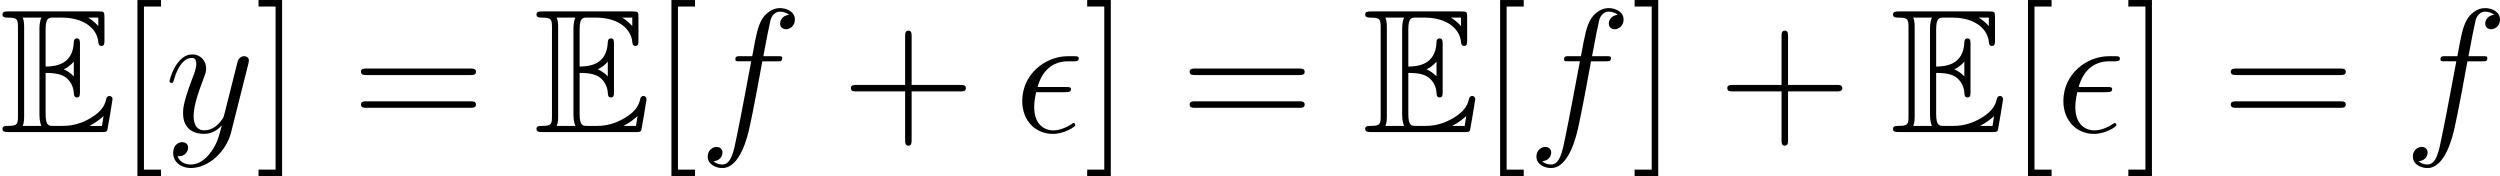
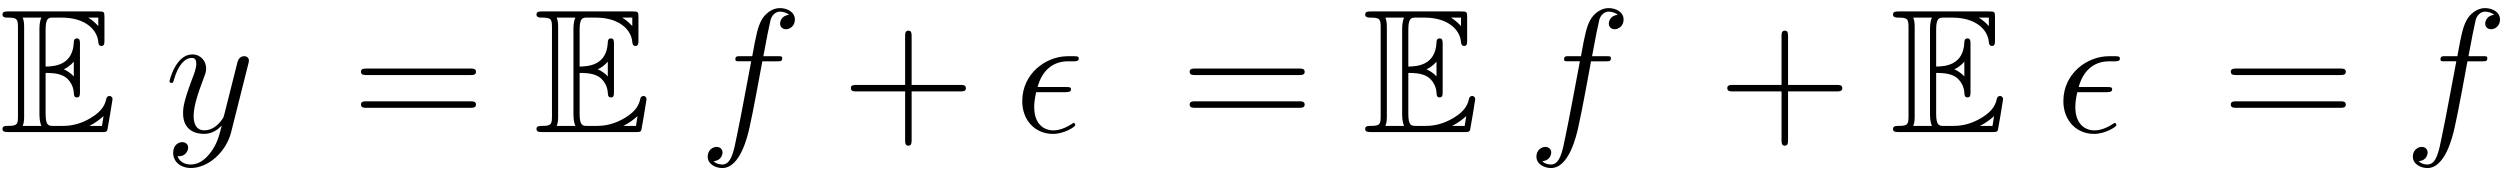
<svg xmlns="http://www.w3.org/2000/svg" xmlns:xlink="http://www.w3.org/1999/xlink" height="15pt" version="1.1" viewBox="61.768 53.798 169.693 11.955" width="212.912pt">
  <defs>
    <path d="m3.096 -4.017c0.299 0 0.873 0 1.291 0.251c0.574 0.371 0.622 1.016 0.622 1.088c0.012 0.167 0.012 0.323 0.215 0.323s0.203 -0.167 0.203 -0.383v-3.24c0 -0.191 0 -0.383 -0.203 -0.383s-0.215 0.179 -0.215 0.275c-0.072 1.542 -1.291 1.626 -1.913 1.638v-2.523c0 -0.801 0.227 -0.801 0.514 -0.801h0.574c1.614 0 2.415 0.825 2.487 1.65c0.012 0.096 0.024 0.275 0.215 0.275c0.203 0 0.203 -0.191 0.203 -0.395v-1.554c0 -0.371 -0.024 -0.395 -0.395 -0.395h-6.121c-0.215 0 -0.406 0 -0.406 0.215c0 0.203 0.227 0.203 0.323 0.203c0.681 0 0.729 0.096 0.729 0.681v5.99c0 0.562 -0.036 0.681 -0.669 0.681c-0.179 0 -0.383 0 -0.383 0.203c0 0.215 0.191 0.215 0.406 0.215h6.336c0.227 0 0.347 0 0.383 -0.167c0.012 -0.012 0.347 -2.008 0.347 -2.068c0 -0.132 -0.108 -0.215 -0.203 -0.215c-0.167 0 -0.215 0.155 -0.215 0.167c-0.072 0.311 -0.191 0.813 -1.064 1.327c-0.622 0.371 -1.231 0.538 -1.889 0.538h-0.658c-0.287 0 -0.514 0 -0.514 -0.801v-2.798zm3.575 -3.754v0.574c-0.203 -0.227 -0.43 -0.418 -0.681 -0.574h0.681zm-2.331 3.503c0.191 -0.084 0.454 -0.263 0.669 -0.514v1.004c-0.287 -0.323 -0.658 -0.478 -0.669 -0.478v-0.012zm-2.702 -2.845c0 -0.143 0 -0.442 -0.096 -0.658h1.267c-0.132 0.275 -0.132 0.669 -0.132 0.777v5.798c0 0.43 0.084 0.669 0.132 0.777h-1.267c0.096 -0.215 0.096 -0.514 0.096 -0.658v-6.037zm4.447 6.695v-0.012c0.383 -0.191 0.705 -0.442 0.944 -0.658c-0.012 0.048 -0.096 0.574 -0.108 0.669h-0.837z" id="g0-69" />
    <path d="m4.77 -2.762h3.3c0.167 0 0.383 0 0.383 -0.215c0 -0.227 -0.203 -0.227 -0.383 -0.227h-3.3v-3.3c0 -0.167 0 -0.383 -0.215 -0.383c-0.227 0 -0.227 0.203 -0.227 0.383v3.3h-3.3c-0.167 0 -0.383 0 -0.383 0.215c0 0.227 0.203 0.227 0.383 0.227h3.3v3.3c0 0.167 0 0.383 0.215 0.383c0.227 0 0.227 -0.203 0.227 -0.383v-3.3z" id="g2-43" />
    <path d="m8.07 -3.873c0.167 0 0.383 0 0.383 -0.215c0 -0.227 -0.203 -0.227 -0.383 -0.227h-7.042c-0.167 0 -0.383 0 -0.383 0.215c0 0.227 0.203 0.227 0.383 0.227h7.042zm0 2.224c0.167 0 0.383 0 0.383 -0.215c0 -0.227 -0.203 -0.227 -0.383 -0.227h-7.042c-0.167 0 -0.383 0 -0.383 0.215c0 0.227 0.203 0.227 0.383 0.227h7.042z" id="g2-61" />
-     <path d="m2.989 2.989v-0.442h-1.16v-11.07h1.16v-0.442h-1.602v11.955h1.602z" id="g2-91" />
-     <path d="m1.853 -8.966h-1.602v0.442h1.16v11.07h-1.16v0.442h1.602v-11.955z" id="g2-93" />
    <path d="m3.479 -2.714c0.179 0 0.383 0 0.383 -0.191c0 -0.155 -0.12 -0.155 -0.335 -0.155h-1.937c0.299 -1.088 1.004 -1.745 2.068 -1.745h0.347c0.203 0 0.383 0 0.383 -0.191c0 -0.155 -0.132 -0.155 -0.347 -0.155h-0.406c-1.47 0 -3.084 1.172 -3.084 3.049c0 1.327 0.897 2.224 2.08 2.224c0.765 0 1.518 -0.478 1.518 -0.598c0 -0.072 -0.036 -0.143 -0.108 -0.143c-0.036 0 -0.06 0.012 -0.12 0.06c-0.454 0.299 -0.897 0.442 -1.255 0.442c-0.634 0 -1.303 -0.418 -1.303 -1.578c0 -0.227 0.024 -0.538 0.132 -1.016h1.985z" id="g1-15" />
    <path d="m5.332 -4.806c0.239 0 0.335 0 0.335 -0.227c0 -0.12 -0.096 -0.12 -0.311 -0.12h-0.968c0.227 -1.231 0.395 -2.08 0.49 -2.463c0.072 -0.287 0.323 -0.562 0.634 -0.562c0.251 0 0.502 0.108 0.622 0.215c-0.466 0.048 -0.61 0.395 -0.61 0.598c0 0.239 0.179 0.383 0.406 0.383c0.239 0 0.598 -0.203 0.598 -0.658c0 -0.502 -0.502 -0.777 -1.028 -0.777c-0.514 0 -1.016 0.383 -1.255 0.849c-0.215 0.418 -0.335 0.849 -0.61 2.415h-0.801c-0.227 0 -0.347 0 -0.347 0.215c0 0.132 0.072 0.132 0.311 0.132h0.765c-0.215 1.112 -0.705 3.814 -0.98 5.093c-0.203 1.04 -0.383 1.913 -0.98 1.913c-0.036 0 -0.383 0 -0.598 -0.227c0.61 -0.048 0.61 -0.574 0.61 -0.586c0 -0.239 -0.179 -0.383 -0.406 -0.383c-0.239 0 -0.598 0.203 -0.598 0.658c0 0.514 0.526 0.777 0.992 0.777c1.219 0 1.722 -2.188 1.853 -2.786c0.215 -0.921 0.801 -4.101 0.861 -4.459h1.016z" id="g1-102" />
    <path d="m3.144 1.339c-0.323 0.454 -0.789 0.861 -1.375 0.861c-0.143 0 -0.717 -0.024 -0.897 -0.574c0.036 0.012 0.096 0.012 0.12 0.012c0.359 0 0.598 -0.311 0.598 -0.586s-0.227 -0.371 -0.406 -0.371c-0.191 0 -0.61 0.143 -0.61 0.729c0 0.61 0.514 1.028 1.196 1.028c1.196 0 2.403 -1.1 2.738 -2.427l1.172 -4.663c0.012 -0.06 0.036 -0.132 0.036 -0.203c0 -0.179 -0.143 -0.299 -0.323 -0.299c-0.108 0 -0.359 0.048 -0.454 0.406l-0.885 3.515c-0.06 0.215 -0.06 0.239 -0.155 0.371c-0.239 0.335 -0.634 0.741 -1.207 0.741c-0.669 0 -0.729 -0.658 -0.729 -0.98c0 -0.681 0.323 -1.602 0.646 -2.463c0.132 -0.347 0.203 -0.514 0.203 -0.753c0 -0.502 -0.359 -0.956 -0.944 -0.956c-1.1 0 -1.542 1.734 -1.542 1.829c0 0.048 0.048 0.108 0.132 0.108c0.108 0 0.12 -0.048 0.167 -0.215c0.287 -1.004 0.741 -1.482 1.207 -1.482c0.108 0 0.311 0 0.311 0.395c0 0.311 -0.132 0.658 -0.311 1.112c-0.586 1.566 -0.586 1.961 -0.586 2.248c0 1.136 0.813 1.399 1.411 1.399c0.347 0 0.777 -0.108 1.196 -0.55l0.012 0.012c-0.179 0.705 -0.299 1.172 -0.717 1.757z" id="g1-121" />
  </defs>
  <g id="page1">
    <use x="61.768" xlink:href="#g0-69" y="62.765" />
    <use x="69.709" xlink:href="#g2-91" y="62.765" />
    <use x="72.948" xlink:href="#g1-121" y="62.765" />
    <use x="79.064" xlink:href="#g2-93" y="62.765" />
    <use x="85.624" xlink:href="#g2-61" y="62.765" />
    <use x="98.015" xlink:href="#g0-69" y="62.765" />
    <use x="105.956" xlink:href="#g2-91" y="62.765" />
    <use x="109.195" xlink:href="#g1-102" y="62.765" />
    <use x="118.877" xlink:href="#g2-43" y="62.765" />
    <use x="130.604" xlink:href="#g1-15" y="62.765" />
    <use x="135.313" xlink:href="#g2-93" y="62.765" />
    <use x="141.873" xlink:href="#g2-61" y="62.765" />
    <use x="154.265" xlink:href="#g0-69" y="62.765" />
    <use x="162.205" xlink:href="#g2-91" y="62.765" />
    <use x="165.445" xlink:href="#g1-102" y="62.765" />
    <use x="172.47" xlink:href="#g2-93" y="62.765" />
    <use x="178.366" xlink:href="#g2-43" y="62.765" />
    <use x="190.093" xlink:href="#g0-69" y="62.765" />
    <use x="198.034" xlink:href="#g2-91" y="62.765" />
    <use x="201.273" xlink:href="#g1-15" y="62.765" />
    <use x="205.982" xlink:href="#g2-93" y="62.765" />
    <use x="212.542" xlink:href="#g2-61" y="62.765" />
    <use x="224.934" xlink:href="#g1-102" y="62.765" />
  </g>
</svg>